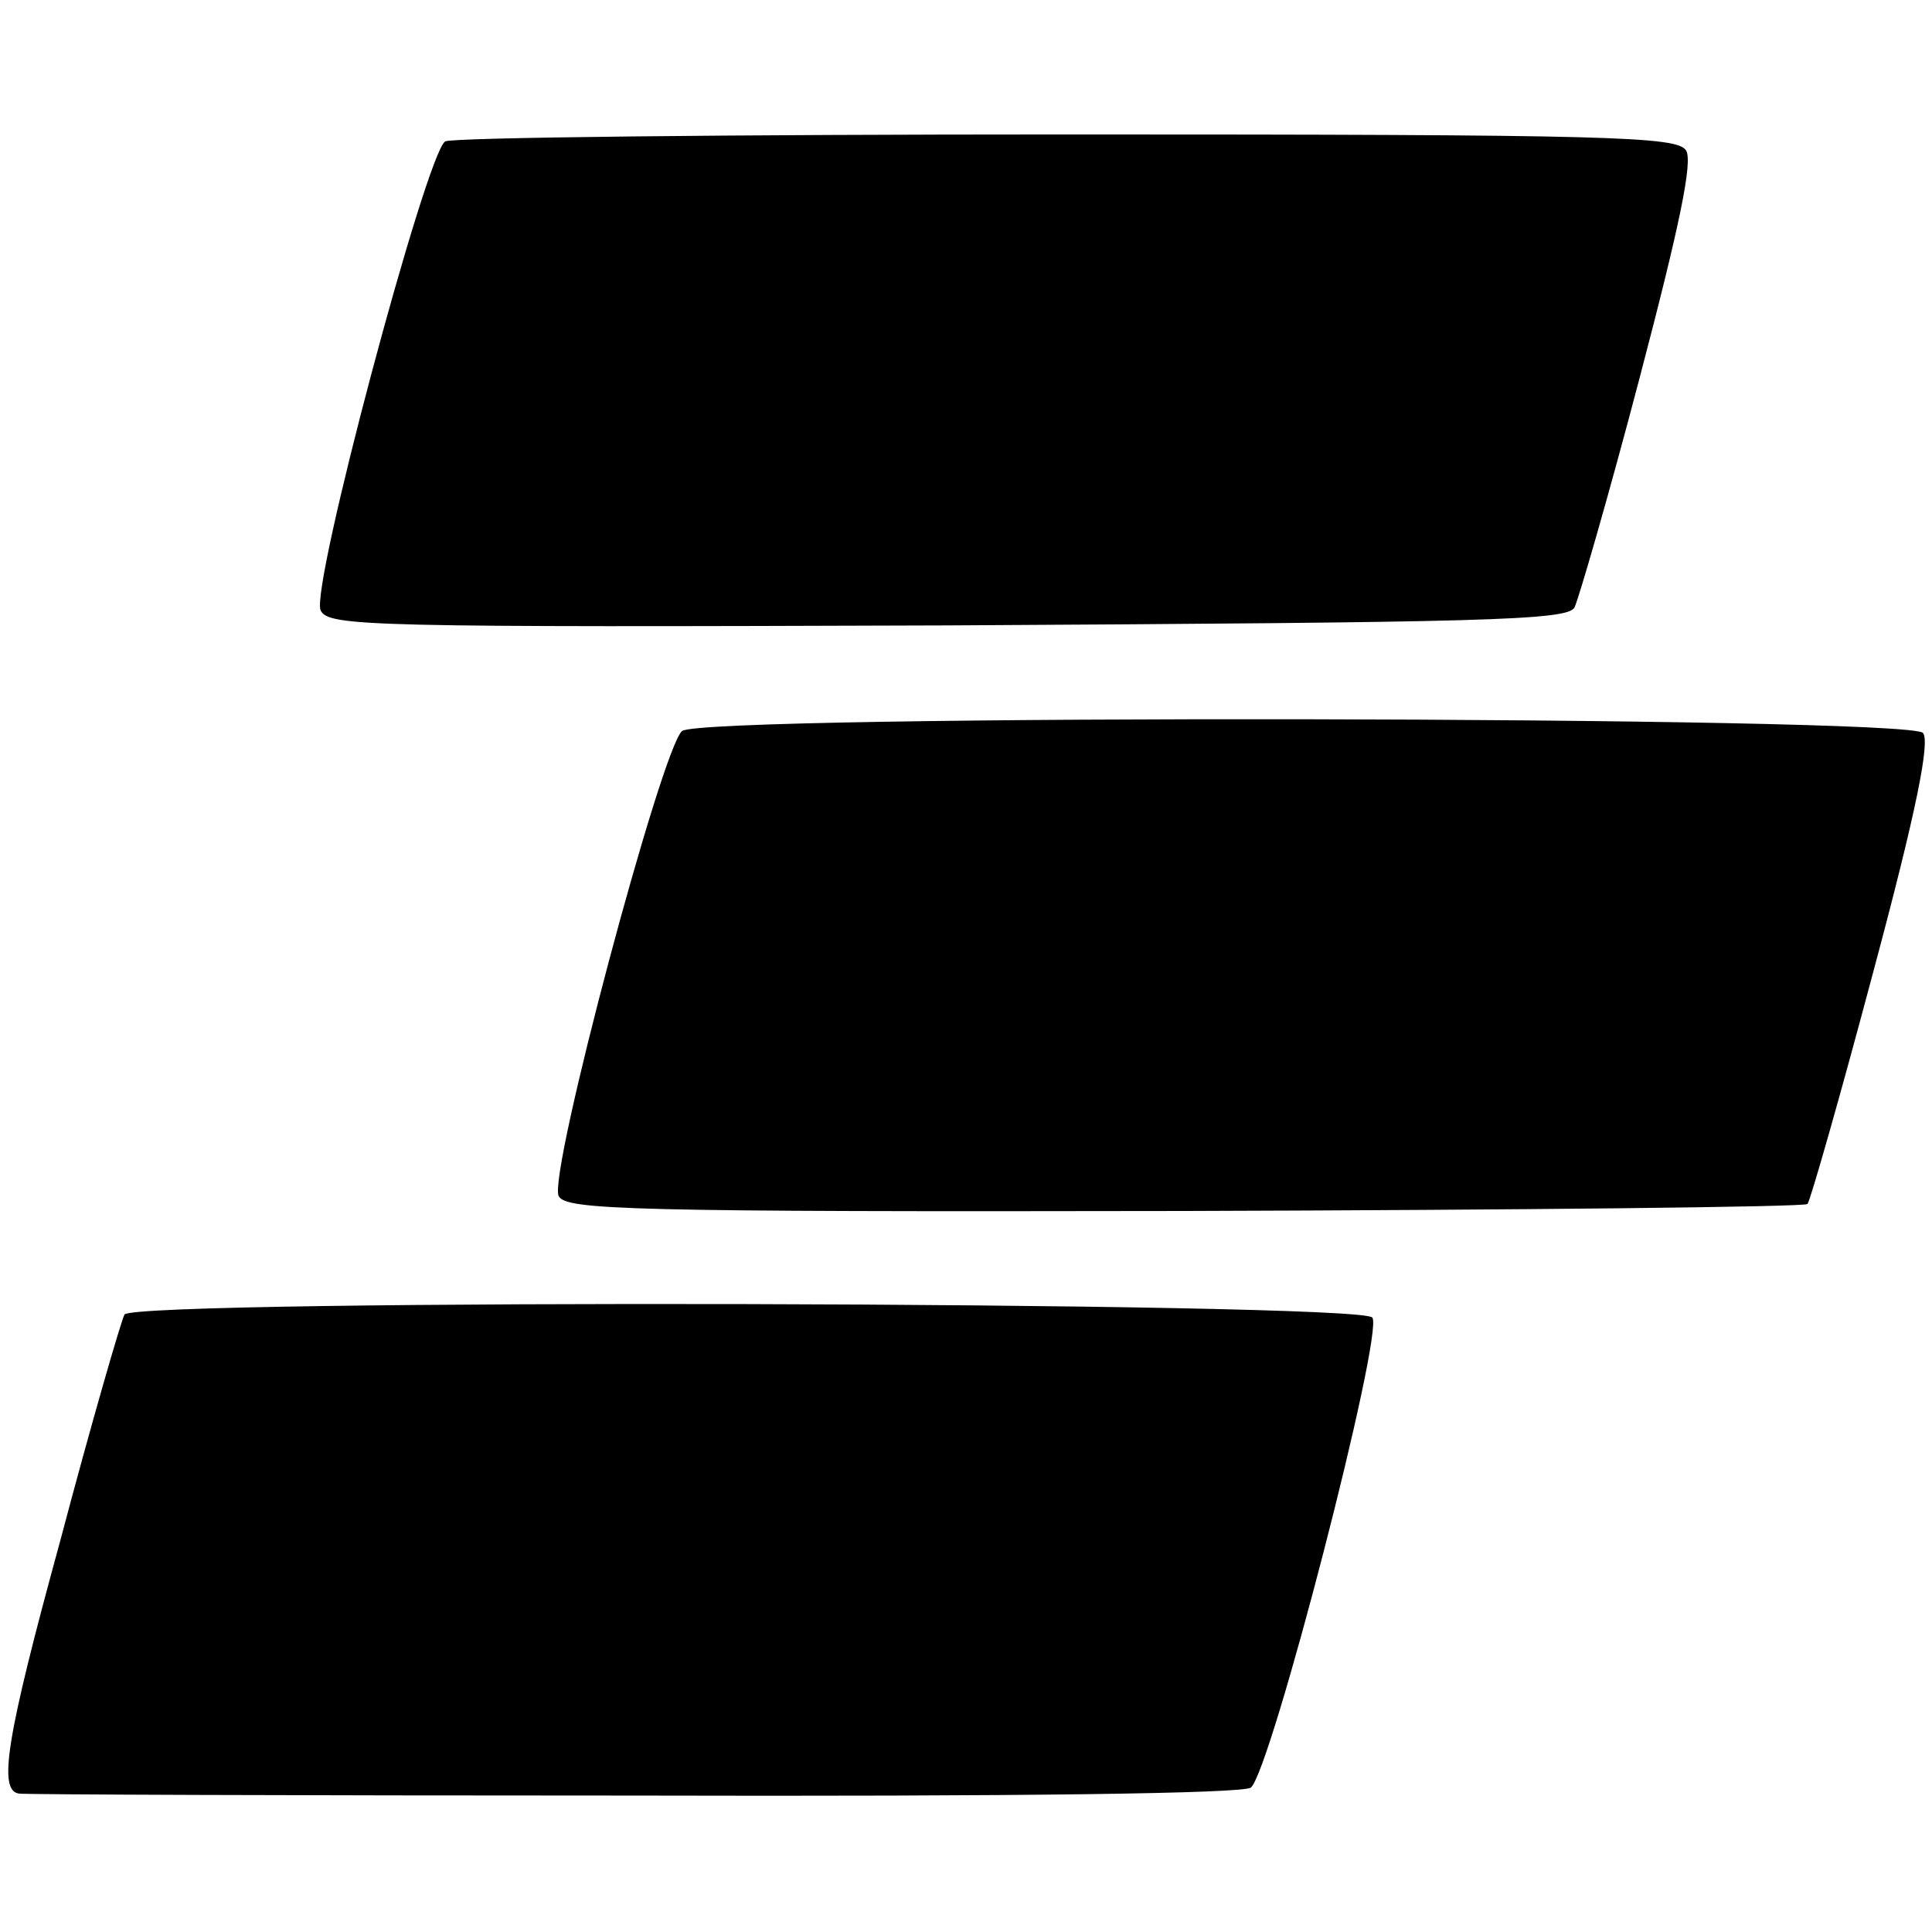
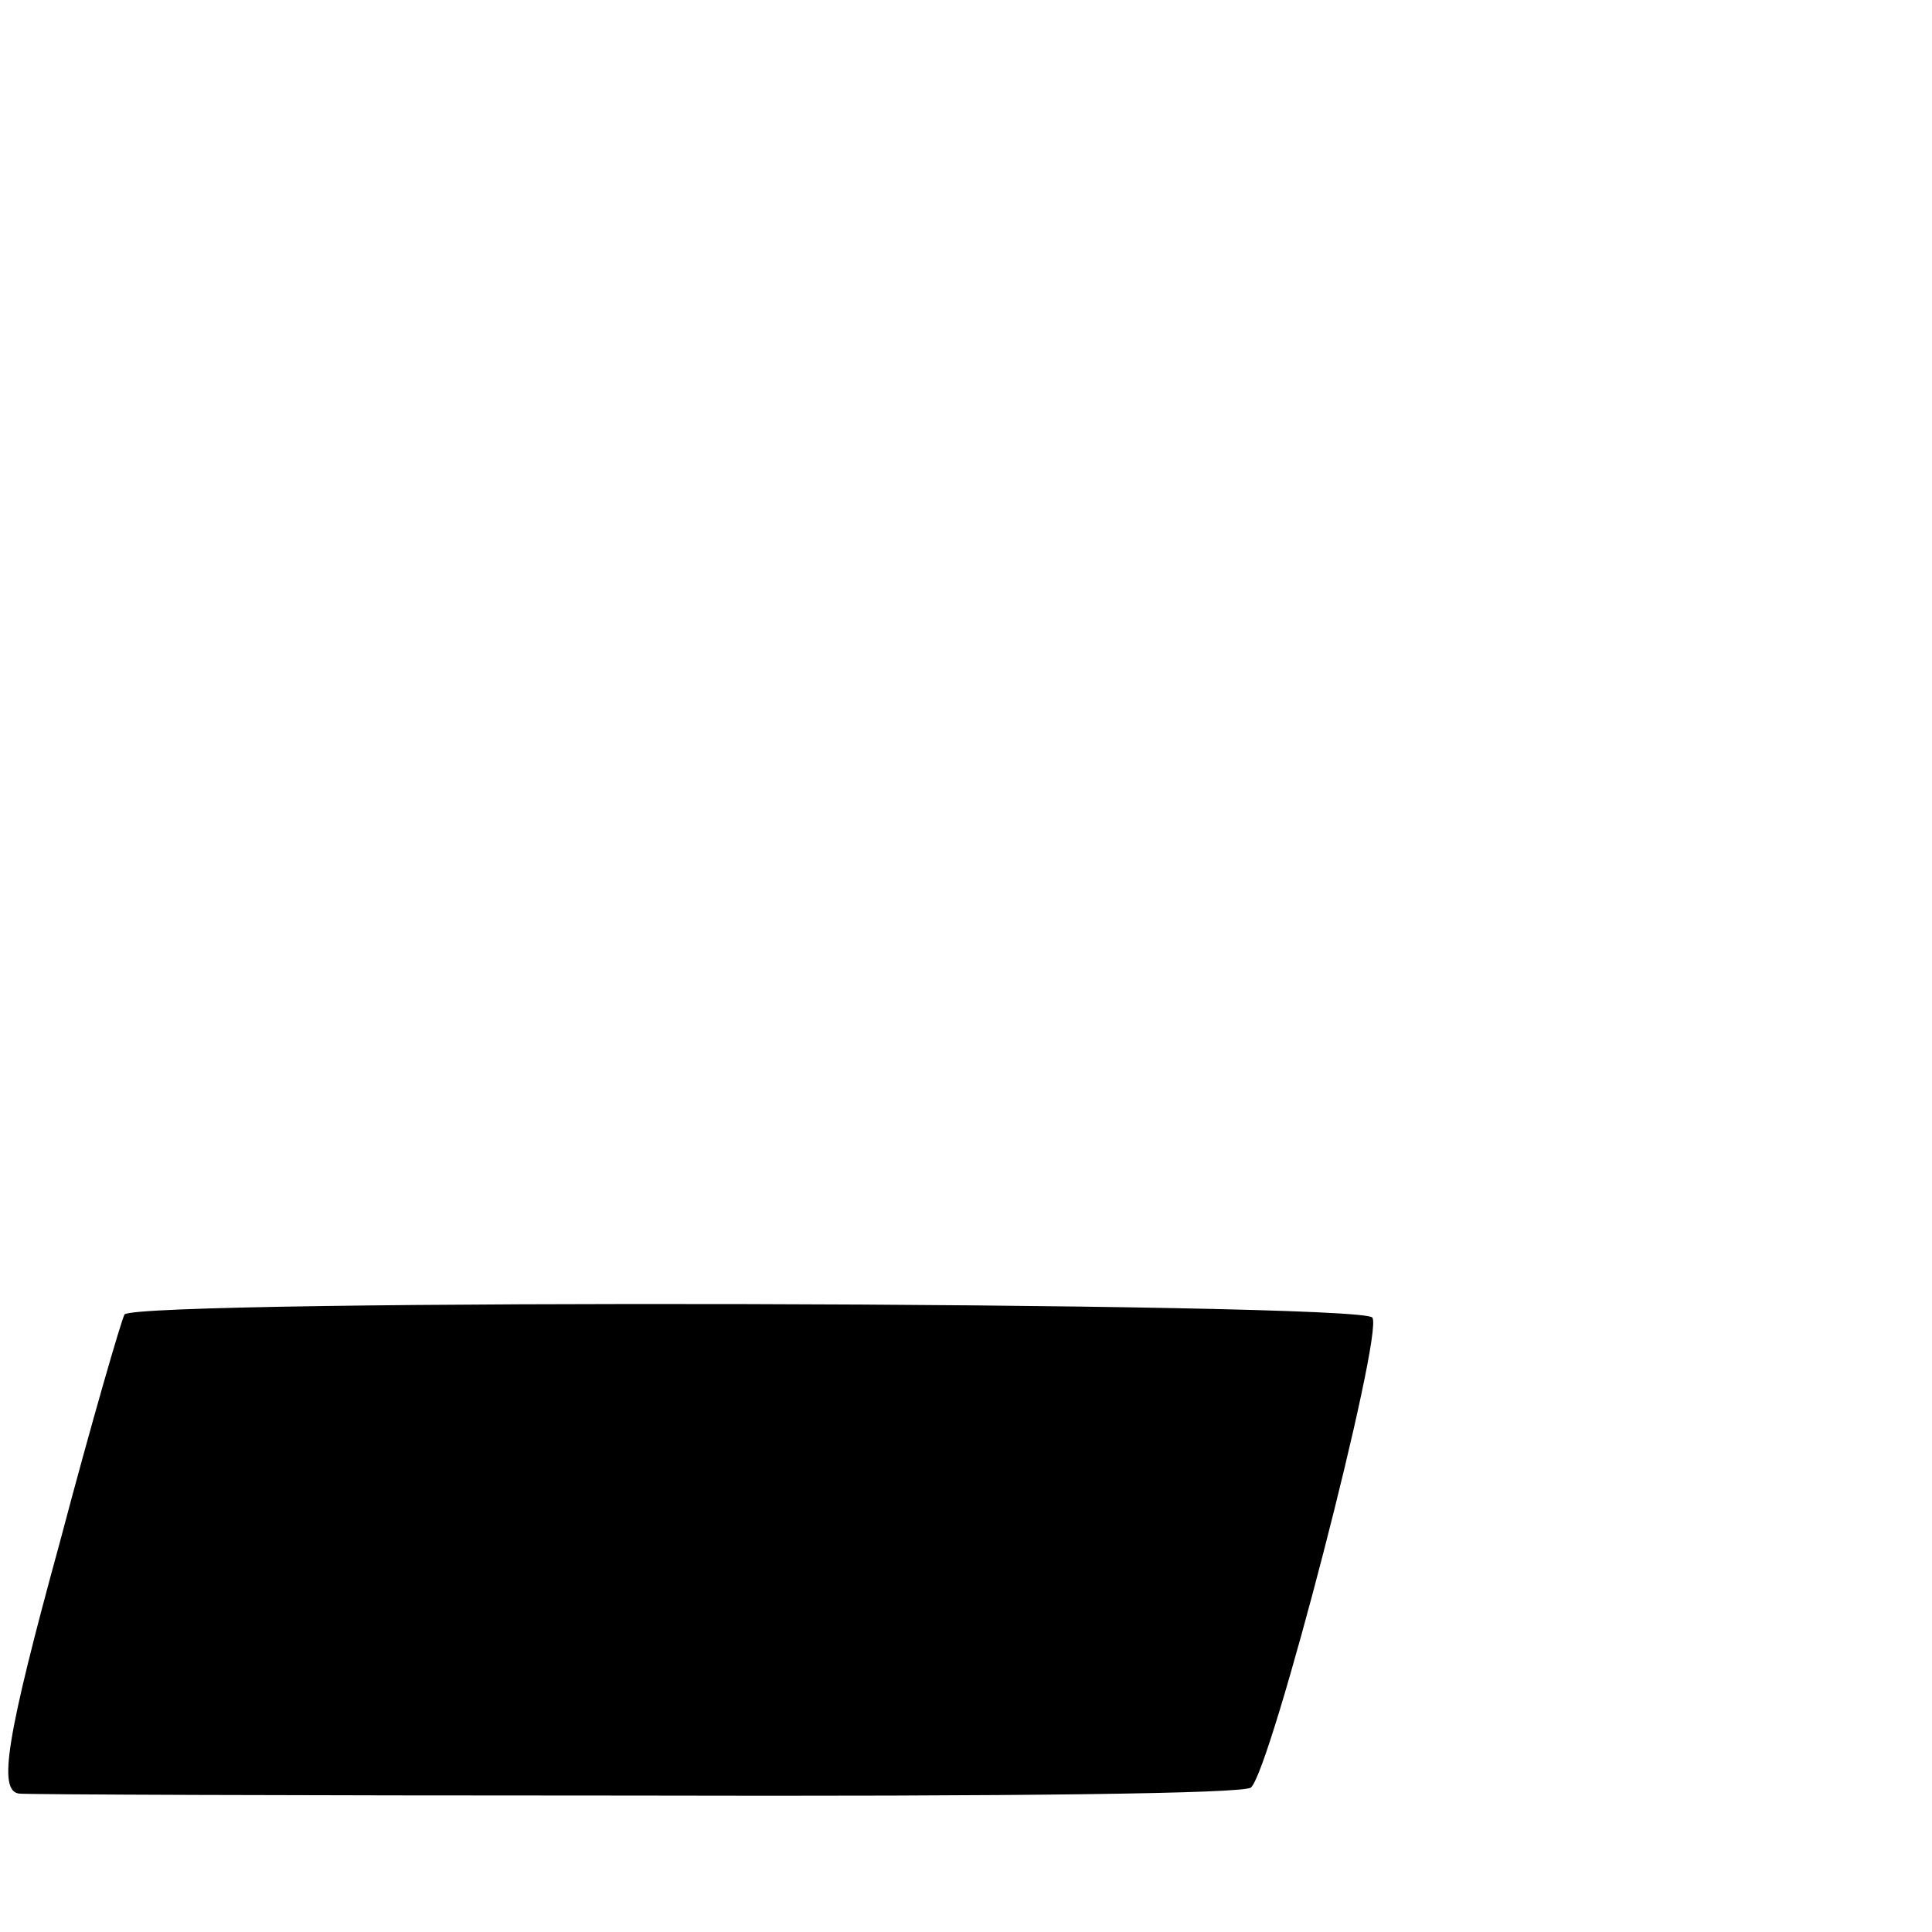
<svg xmlns="http://www.w3.org/2000/svg" version="1.0" width="194pt" height="194pt" viewBox="0 0 194 194" preserveAspectRatio="xMidYMid meet">
  <g transform="translate(0,194) scale(0.1,-0.1)" fill="#000000" stroke="none">
-     <path d="M447 1798 c-19 -12 -136 -450 -125 -471 8 -16 46 -17 630 -15 540 3 622 5 629 18 4 8 34 111 65 229 41 156 54 219 47 230 -9 14 -75 16 -622 16 -337 0 -618 -3 -624 -7z" />
-     <path d="M685 1206 c-20 -15 -135 -446 -124 -467 7 -14 69 -16 628 -15 341 1 622 4 626 7 3 4 33 109 66 233 44 164 57 231 50 240 -14 17 -1223 19 -1246 2z" />
    <path d="M125 620 c-3 -5 -33 -108 -65 -229 -54 -197 -62 -249 -41 -252 3 -1 280 -2 615 -2 393 -1 614 2 622 8 20 16 134 457 122 472 -13 16 -1243 19 -1253 3z" />
  </g>
</svg>